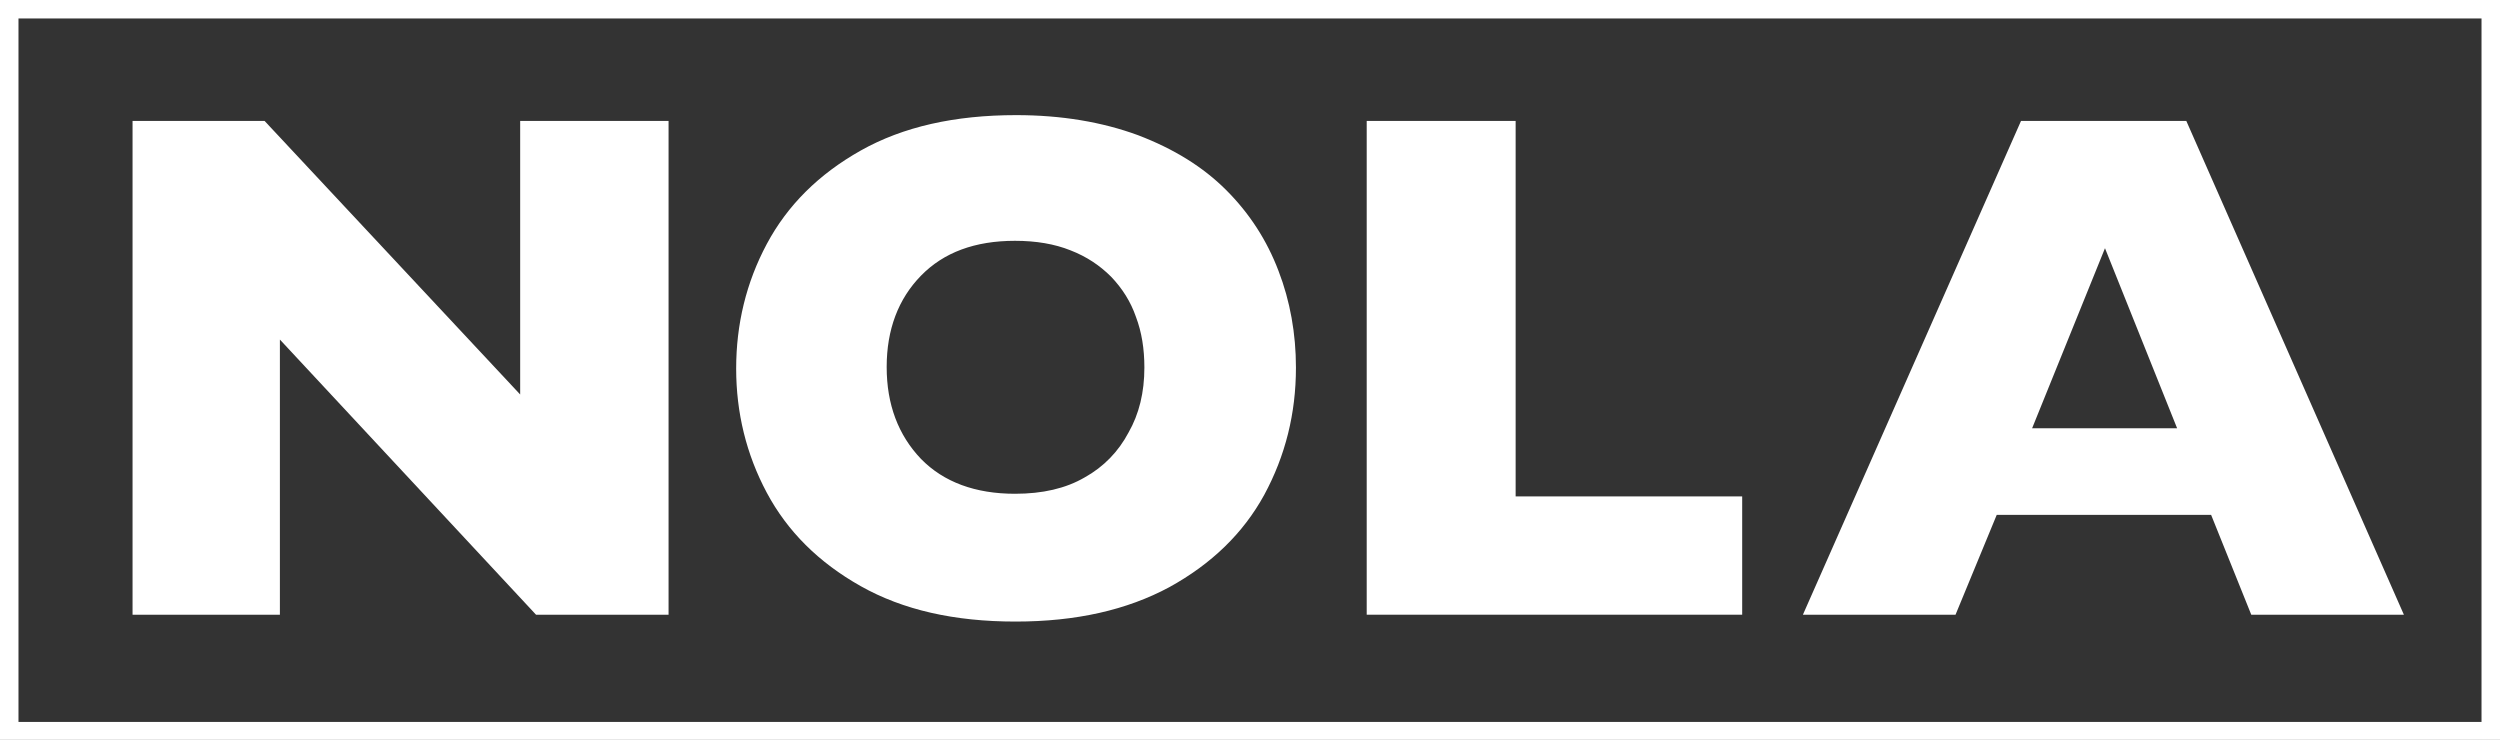
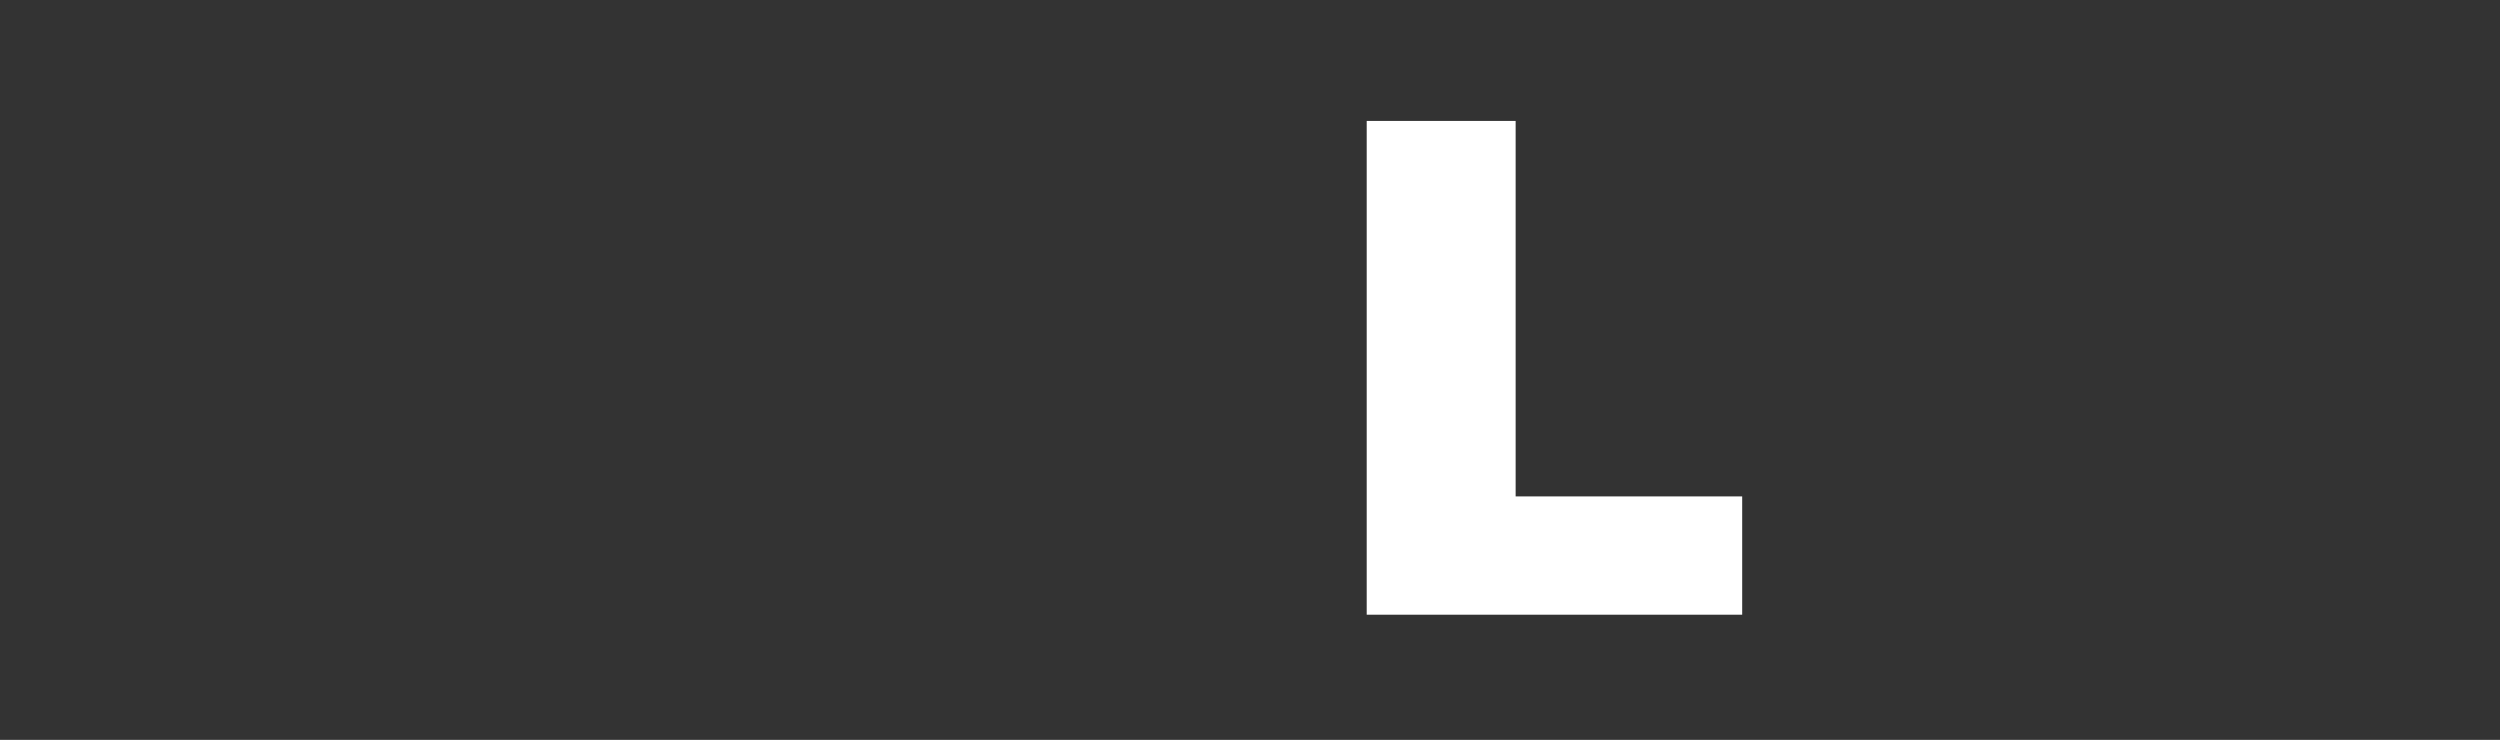
<svg xmlns="http://www.w3.org/2000/svg" version="1.1" id="Ebene_1" x="0px" y="0px" viewBox="0 0 473.4 140.1" style="enable-background:new 0 0 473.4 140.1;" xml:space="preserve">
  <rect x="0" y="0" width="473.4" height="140.1" fill="#333333" stroke="none" />
  <style type="text/css">
	.st0{fill:#FFFFFF;}
</style>
  <g>
    <g>
-       <polygon class="st0" points="126.6,116.4 101.5,116.4 53,64.3 53,116.4 25.1,116.4 25.1,22.9 50.1,22.9 98.5,74.7 98.5,22.9     126.6,22.9   " />
-     </g>
+       </g>
    <g>
-       <path class="st0" d="M216.7,69.6c0-3.5-0.5-6.7-1.6-9.6c-1-2.9-2.6-5.4-4.7-7.6c-2.1-2.1-4.6-3.8-7.7-5c-3-1.2-6.5-1.8-10.5-1.8    c-7.6,0-13.5,2.2-17.8,6.6c-4.3,4.4-6.5,10.2-6.5,17.3c0,7.1,2.2,12.9,6.5,17.4c4.3,4.4,10.3,6.6,17.8,6.6c5.2,0,9.6-1,13.2-3.1    c3.6-2,6.4-4.9,8.3-8.5C215.7,78.4,216.7,74.3,216.7,69.6 M245.4,69.6c0,8.7-2,16.7-6,24.1c-4,7.3-10,13.1-18,17.5    c-8,4.3-17.6,6.5-29.1,6.5c-11.6,0-21.3-2.2-29.3-6.7c-8-4.5-13.9-10.4-17.8-17.7c-3.9-7.3-5.8-15.2-5.8-23.5    c0-8.4,1.9-16.3,5.8-23.6c3.9-7.3,9.8-13.2,17.8-17.7c8-4.5,17.8-6.7,29.4-6.7c8.6,0,16.3,1.3,23.1,3.8c6.8,2.6,12.3,6,16.7,10.4    c4.4,4.4,7.7,9.5,9.9,15.3C244.3,57,245.4,63.2,245.4,69.6" />
-     </g>
+       </g>
    <g>
      <polygon class="st0" points="329.9,116.4 258.8,116.4 258.8,22.9 287,22.9 287,94 329.9,94   " />
    </g>
    <g>
-       <path class="st0" d="M412.3,81.2L398.6,47l-13.8,34.1H412.3z M455.2,116.4h-28.9l-7.6-18.9h-40.6l-7.8,18.9h-28.9l41.3-93.5H414    L455.2,116.4z" />
-     </g>
+       </g>
    <g>
-       <path class="st0" d="M473.4,140.1H0V0h473.4V140.1z M3.5,136.7h466.4V3.5H3.5V136.7z" />
-     </g>
+       </g>
  </g>
</svg>